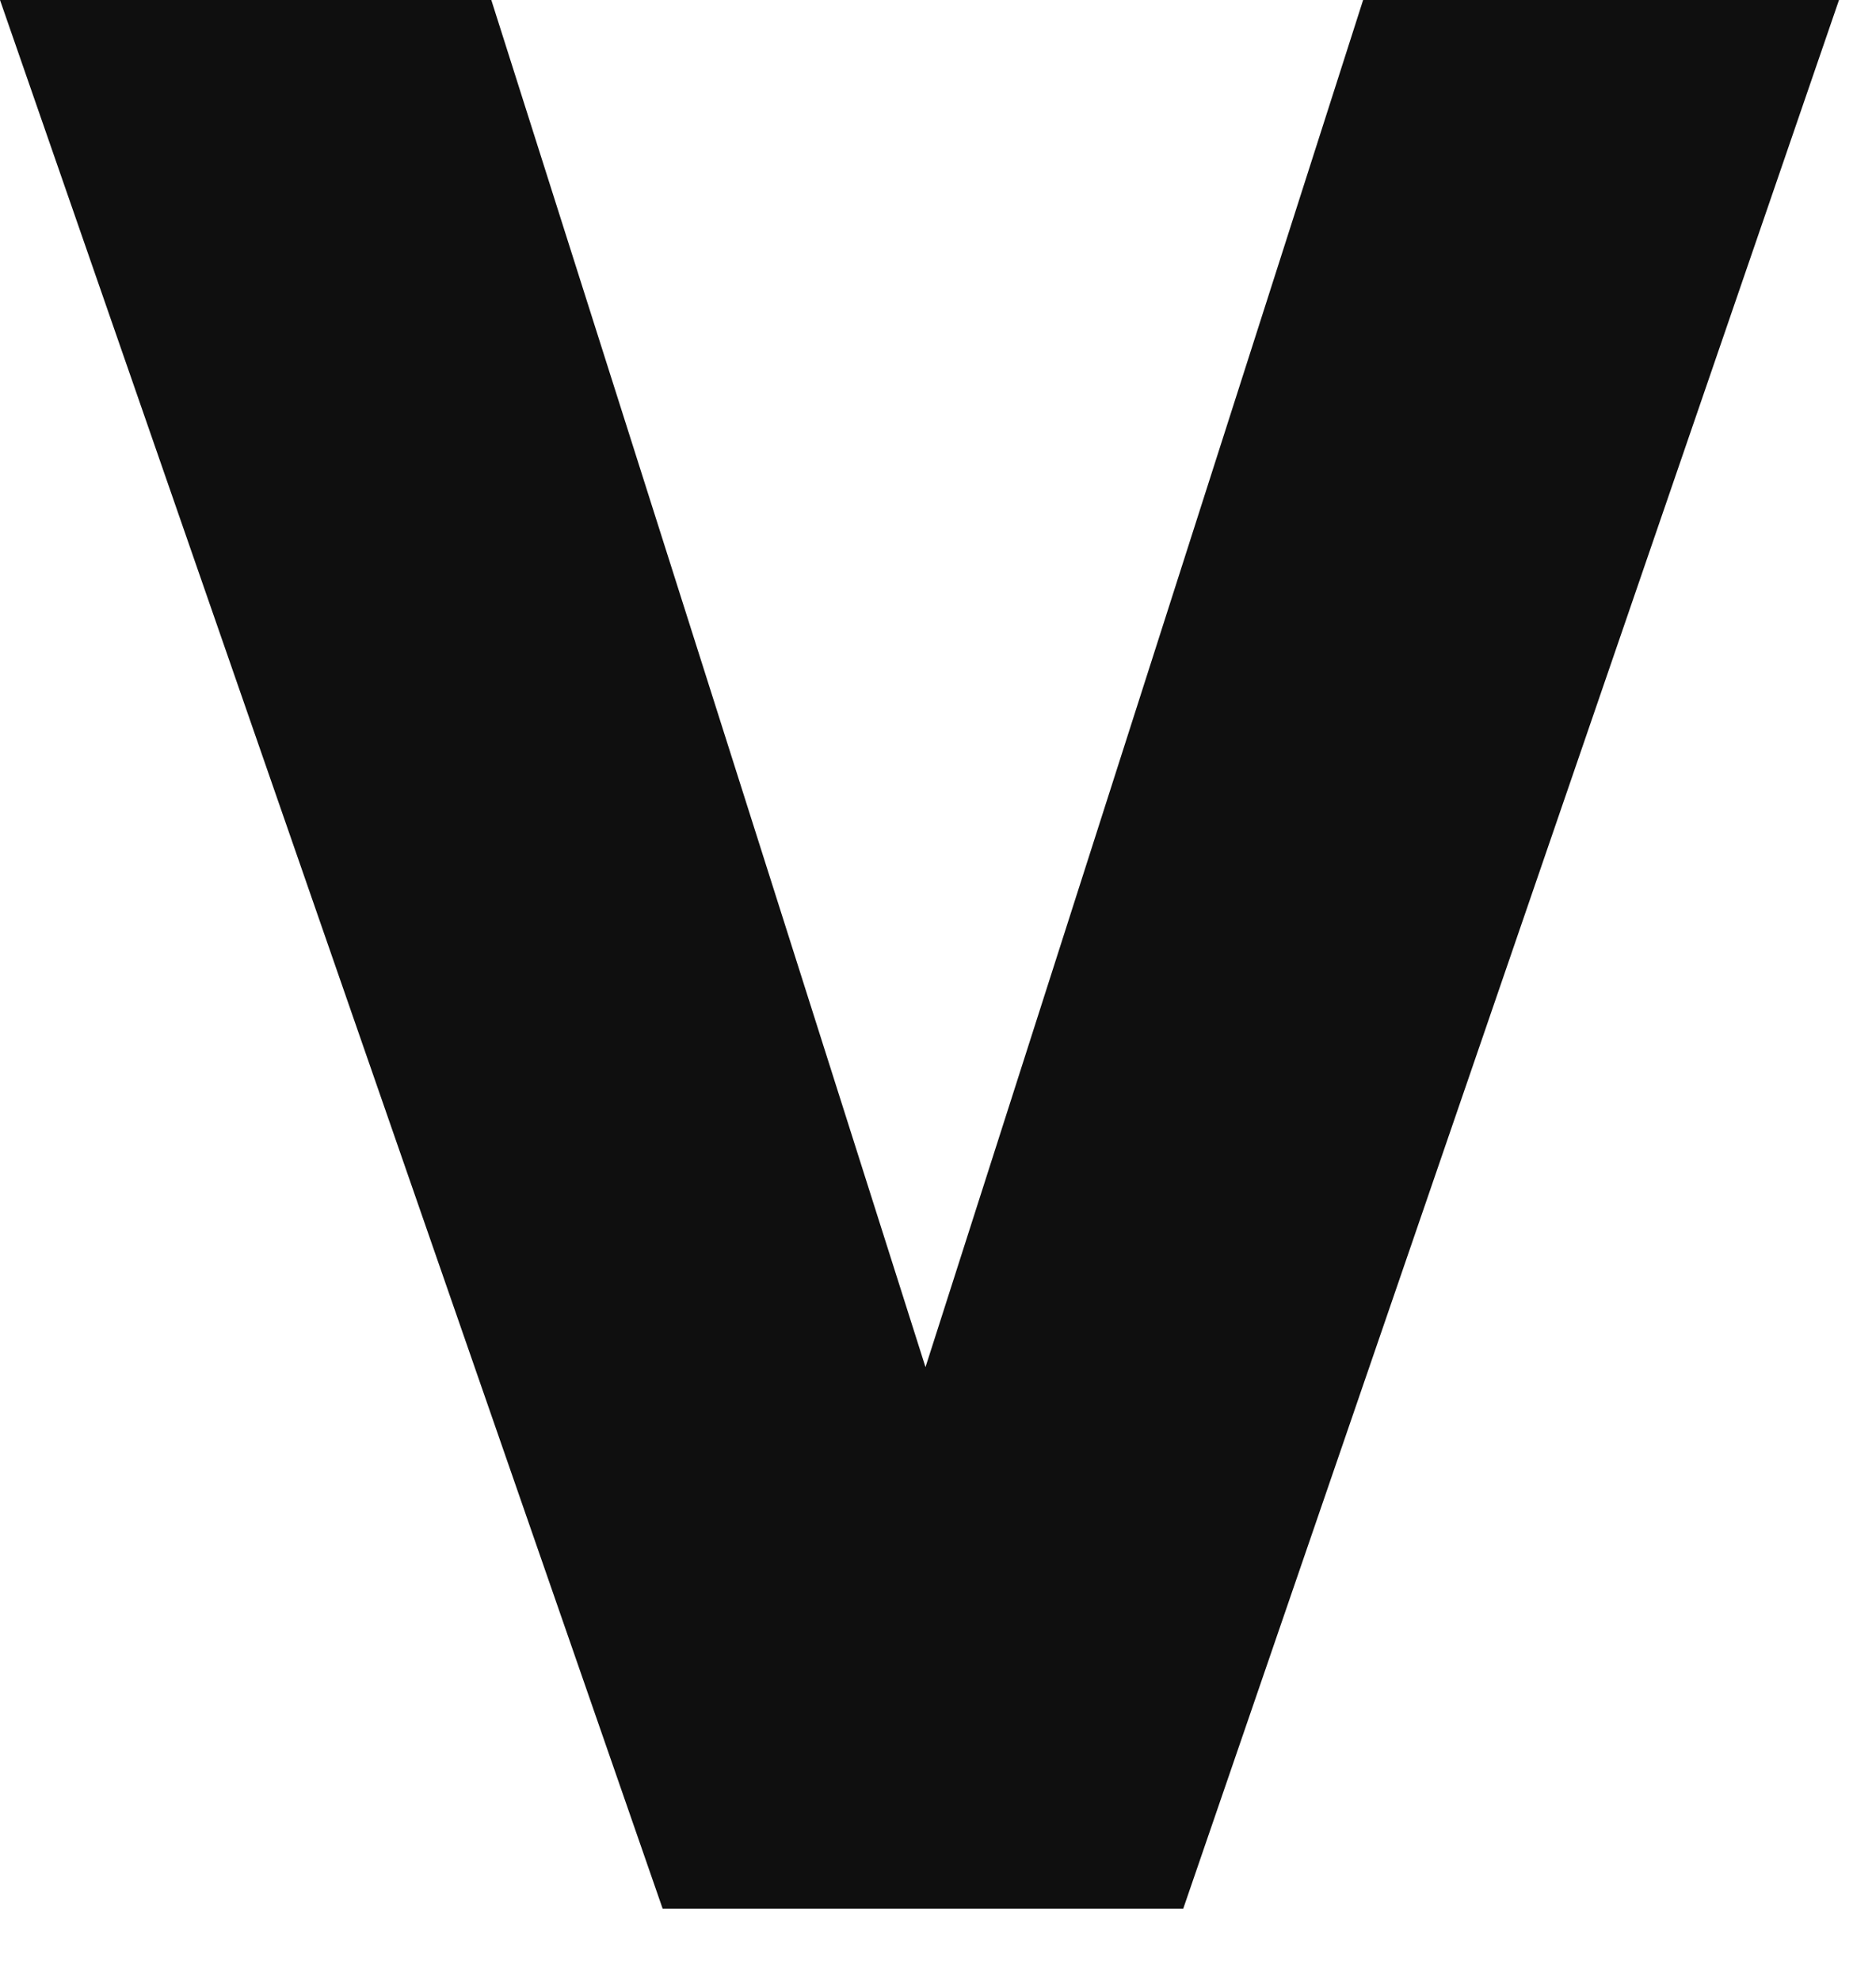
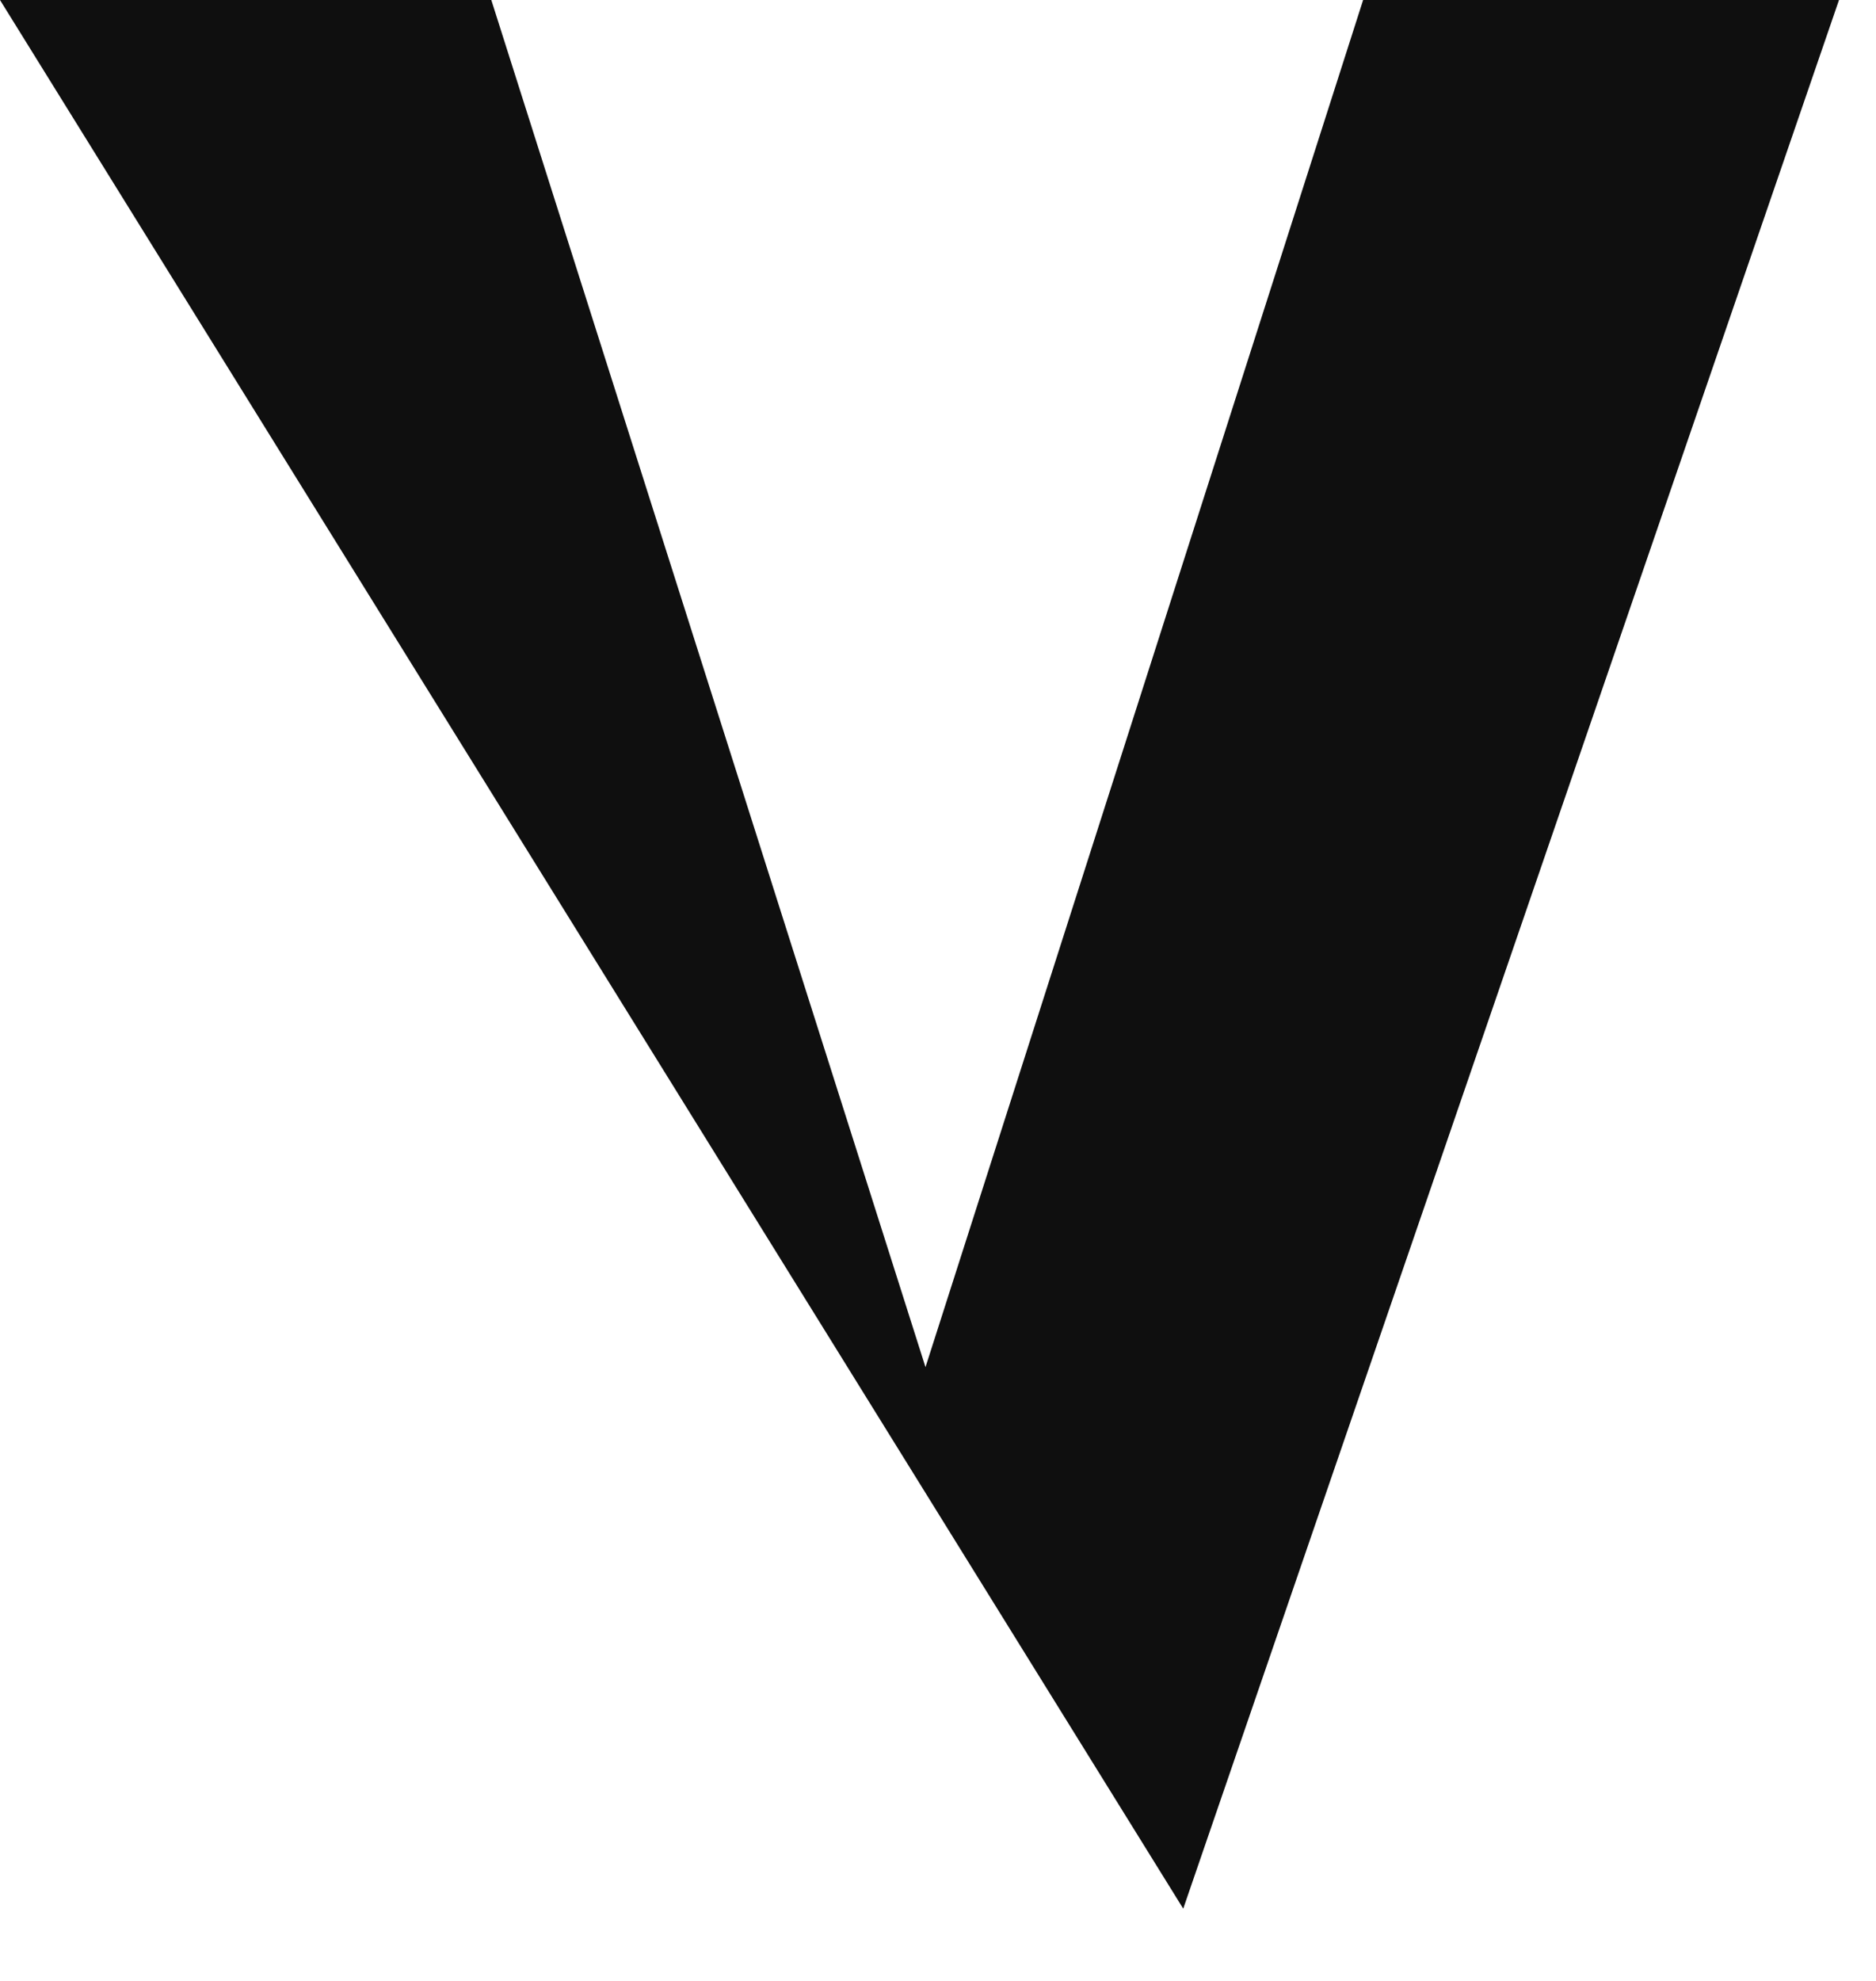
<svg xmlns="http://www.w3.org/2000/svg" fill="none" height="100%" overflow="visible" preserveAspectRatio="none" style="display: block;" viewBox="0 0 18 19" width="100%">
-   <path d="M11.353 18.307H6.358L0 0H4.714L8.88 13.113L13.079 0H17.645L11.353 18.307Z" fill="#0F0F0F" id="Vector" />
+   <path d="M11.353 18.307L0 0H4.714L8.88 13.113L13.079 0H17.645L11.353 18.307Z" fill="#0F0F0F" id="Vector" />
</svg>